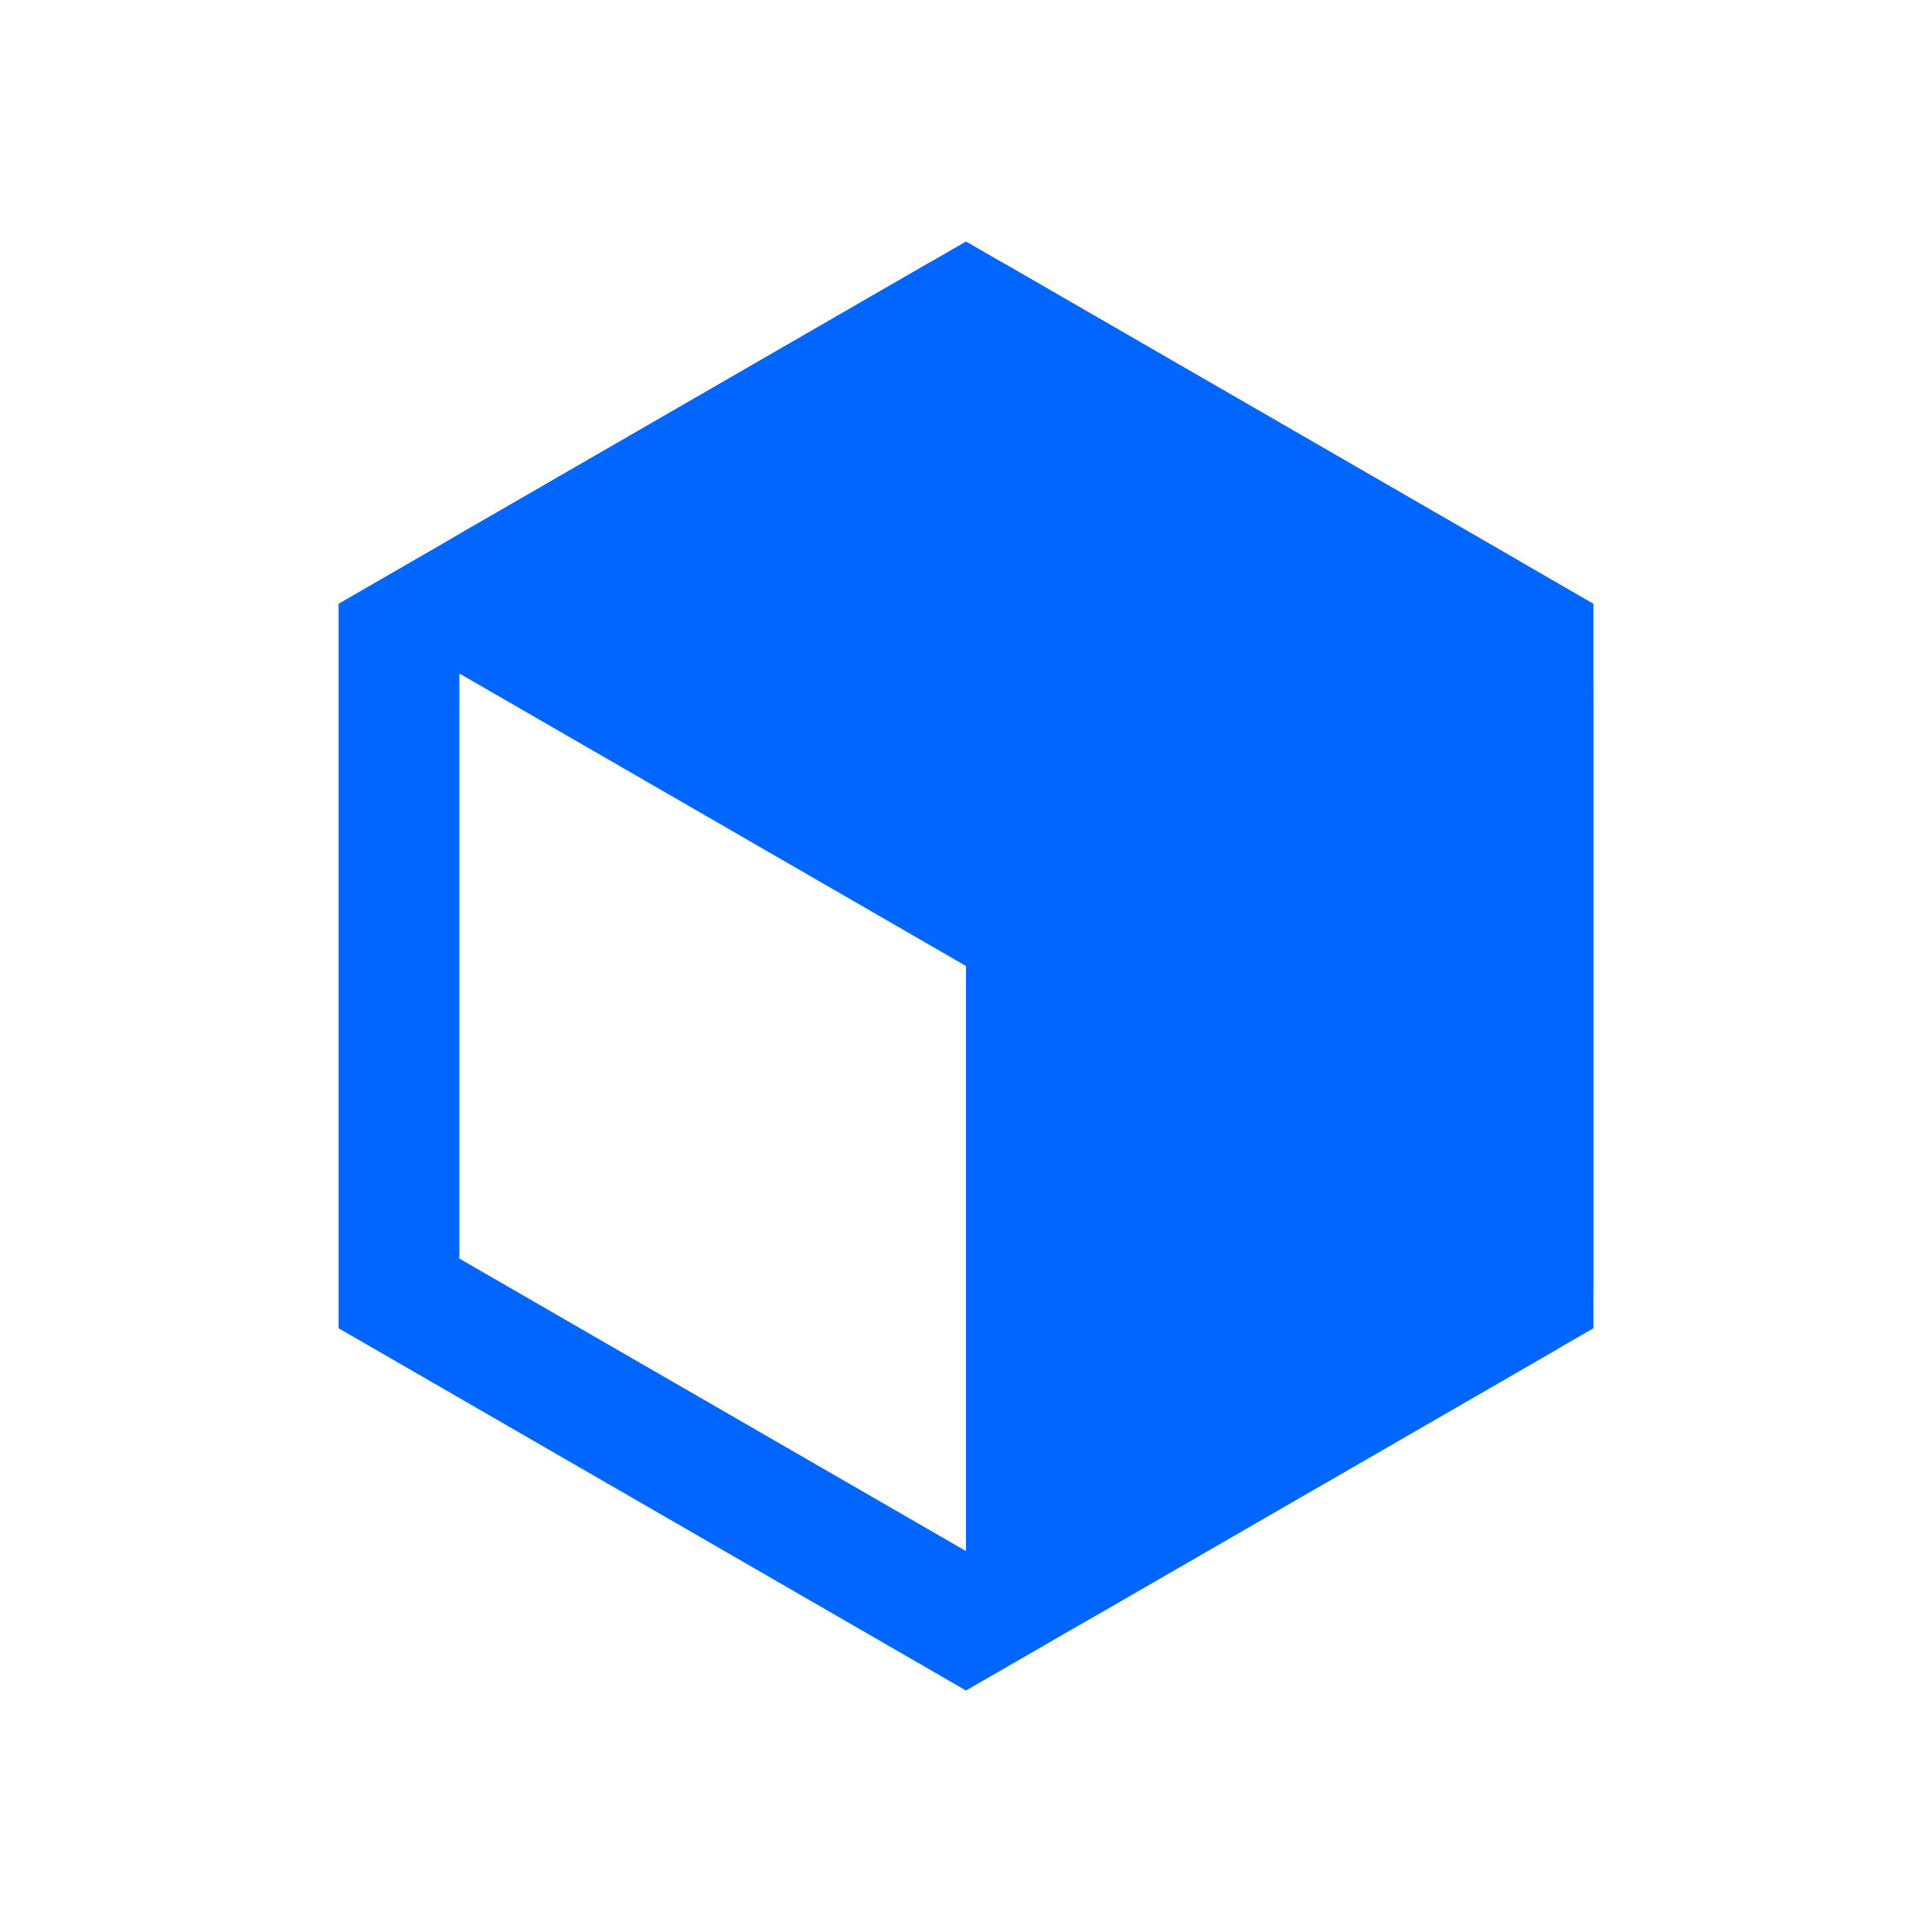
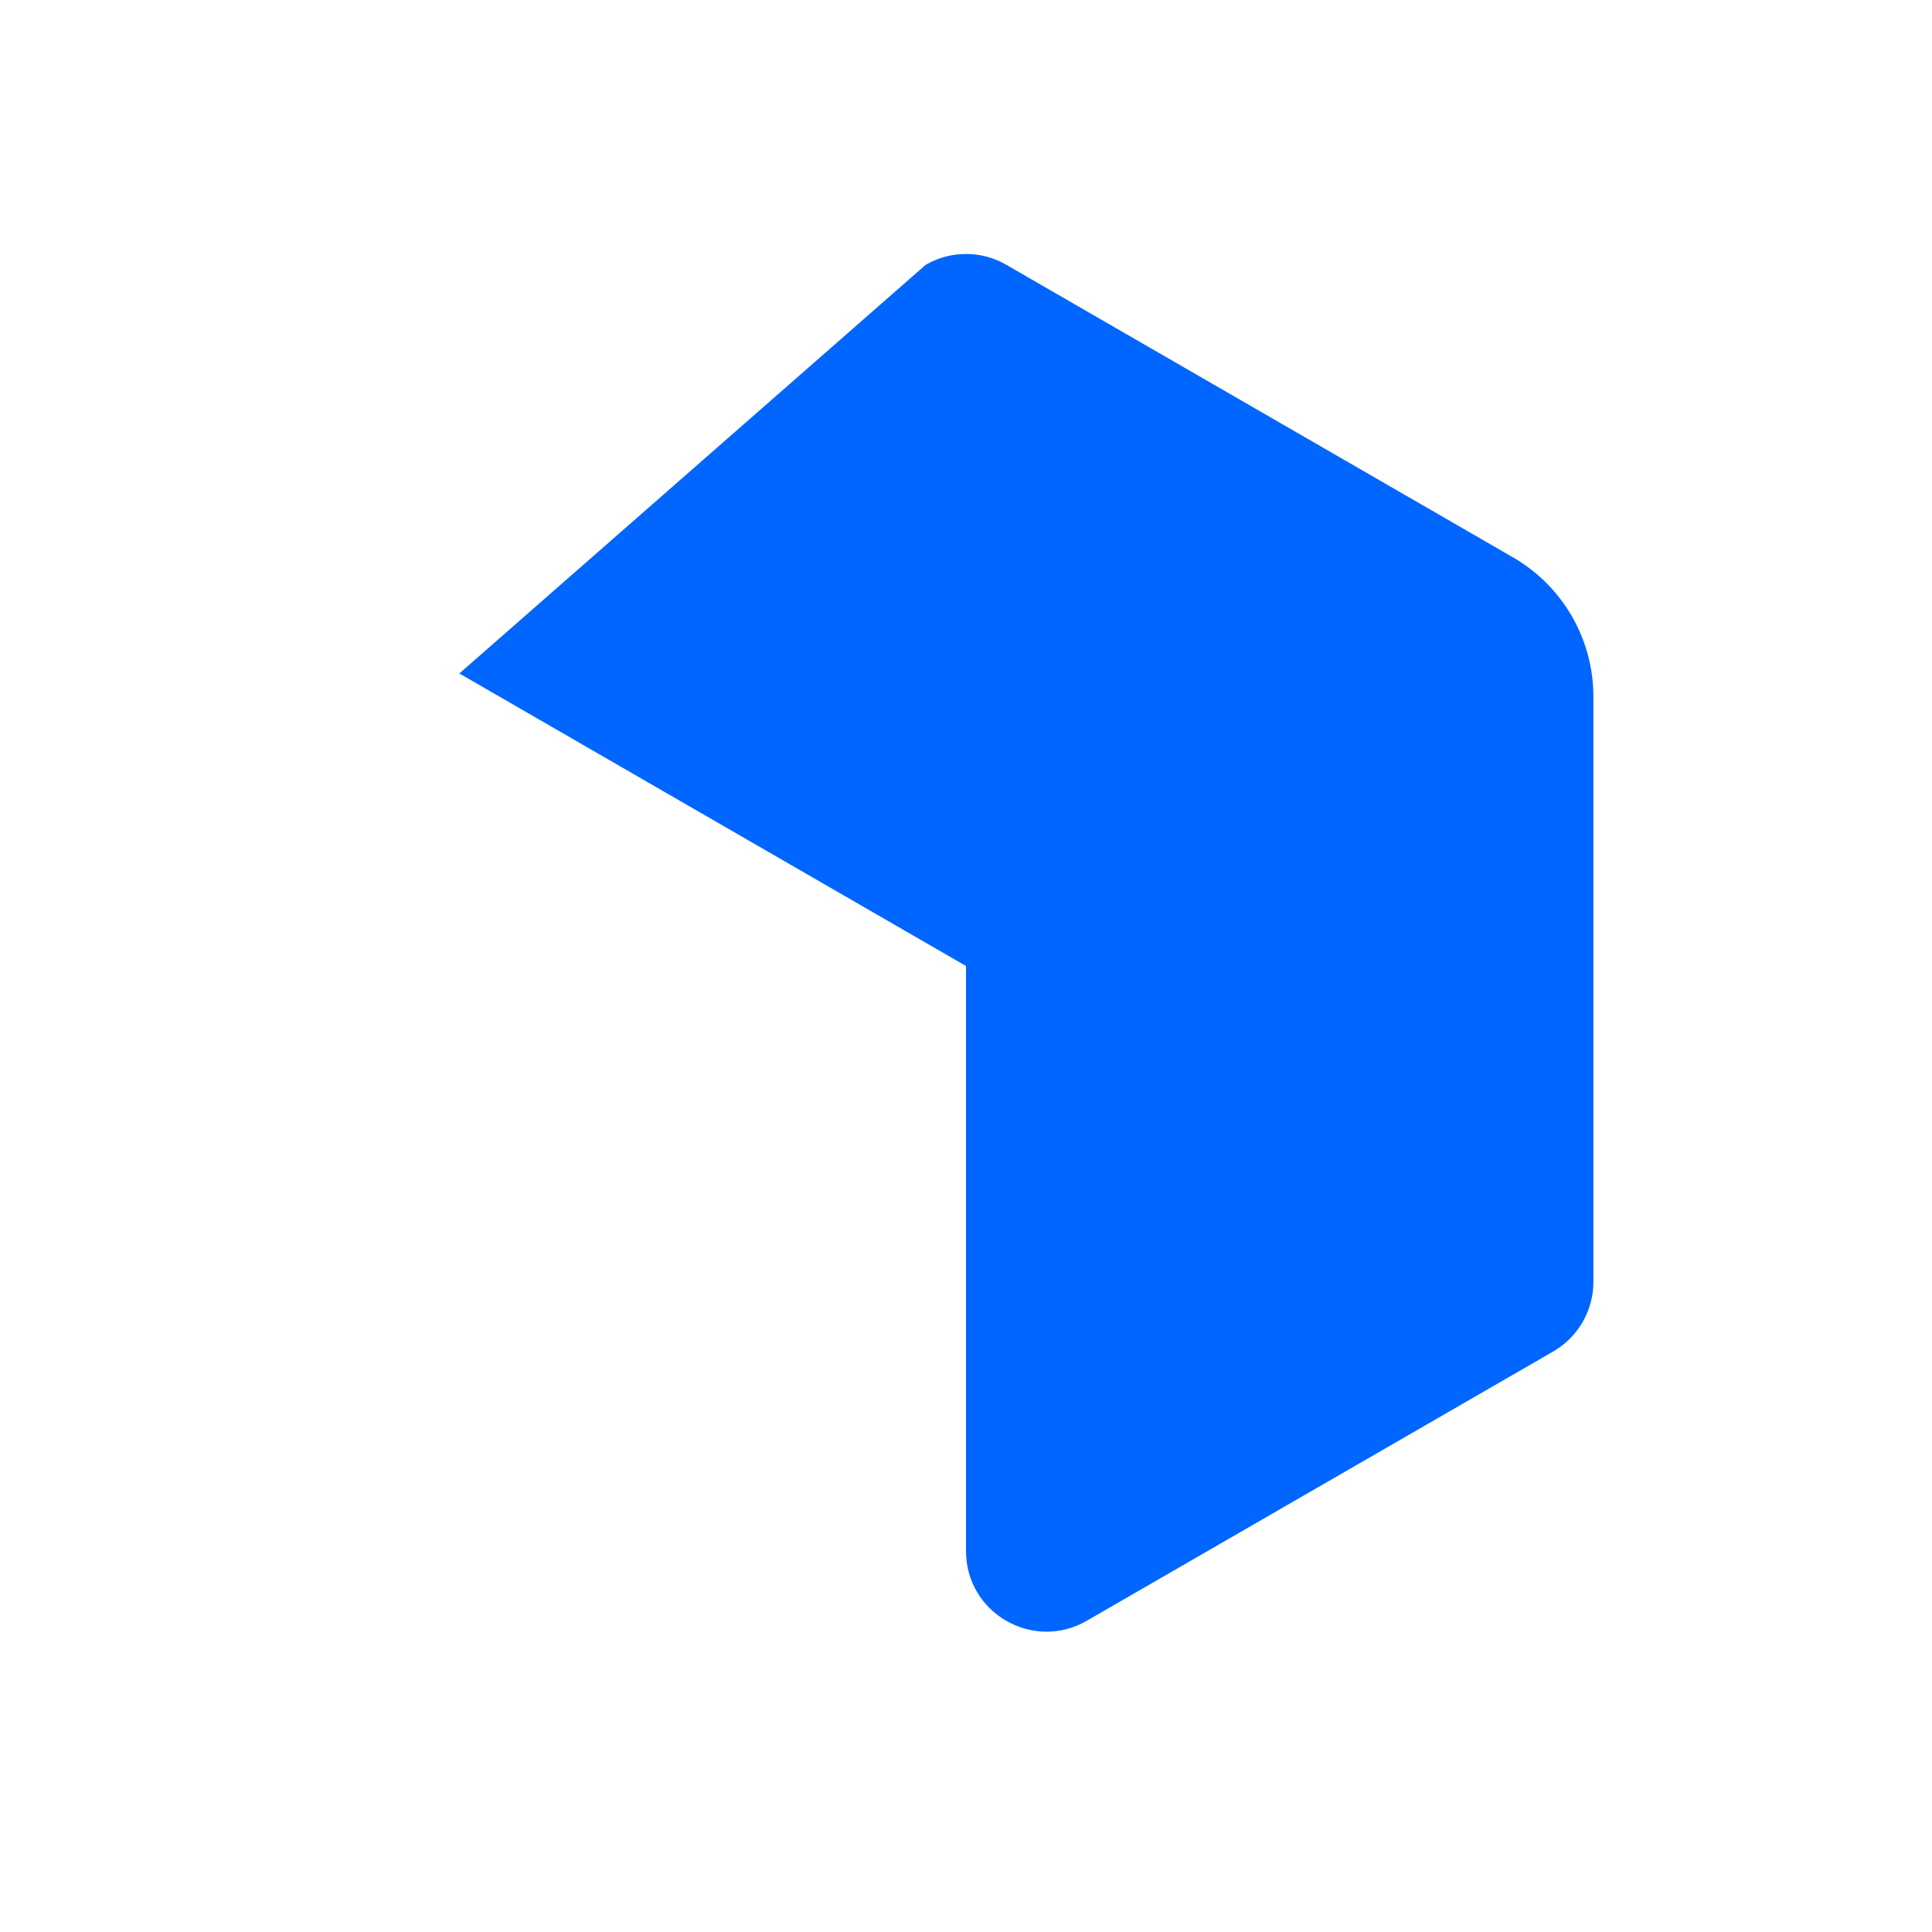
<svg xmlns="http://www.w3.org/2000/svg" width="24" height="24" viewBox="0 0 24 24" fill="none">
-   <path d="M4.956 7.933L12 3.866L19.044 7.933V16.067L12 20.134L4.956 16.067V7.933Z" stroke="#0066FF" stroke-width="1.5" />
-   <path d="M11.5 3.289C11.809 3.11 12.191 3.11 12.5 3.289L18.794 6.923C19.413 7.28 19.794 7.94 19.794 8.655V15.923C19.794 16.28 19.604 16.61 19.294 16.789L13.5 20.134C12.833 20.519 12 20.038 12 19.268L12 12L5.706 8.366C5.039 7.981 5.039 7.019 5.706 6.634L11.5 3.289Z" fill="#0066FF" />
+   <path d="M11.5 3.289C11.809 3.11 12.191 3.11 12.5 3.289L18.794 6.923C19.413 7.28 19.794 7.94 19.794 8.655V15.923C19.794 16.28 19.604 16.61 19.294 16.789L13.5 20.134C12.833 20.519 12 20.038 12 19.268L12 12L5.706 8.366L11.5 3.289Z" fill="#0066FF" />
</svg>